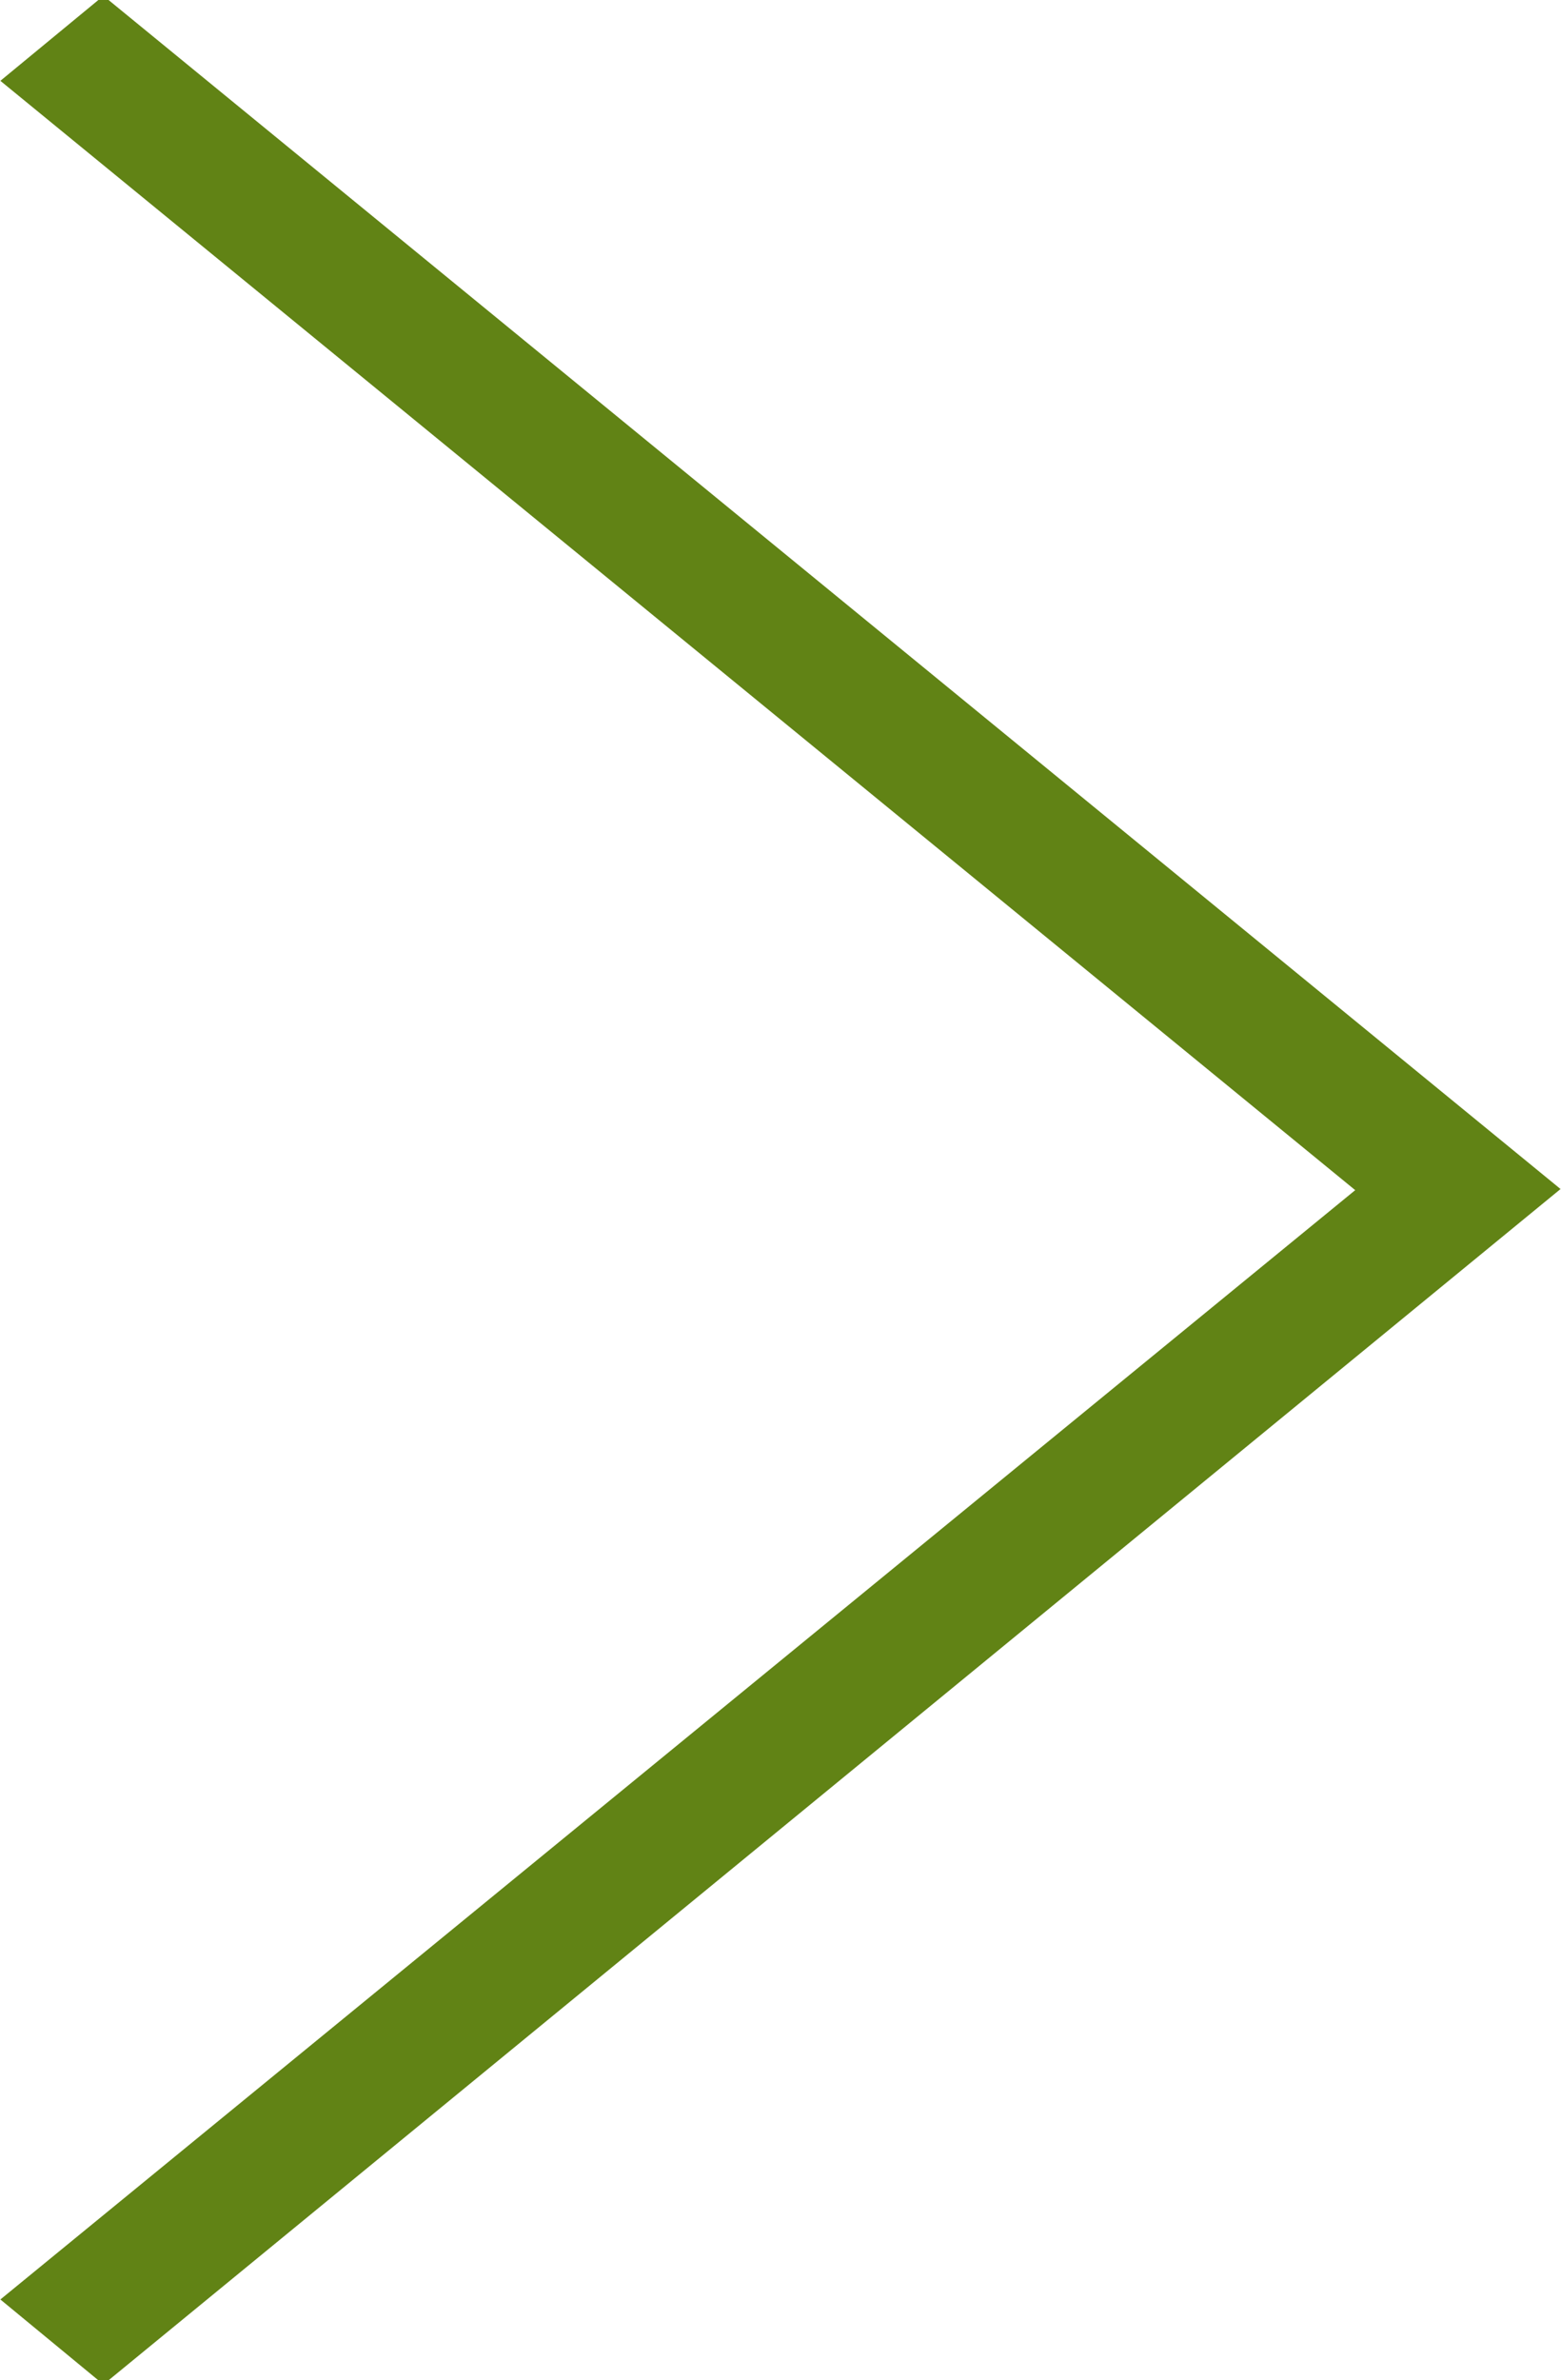
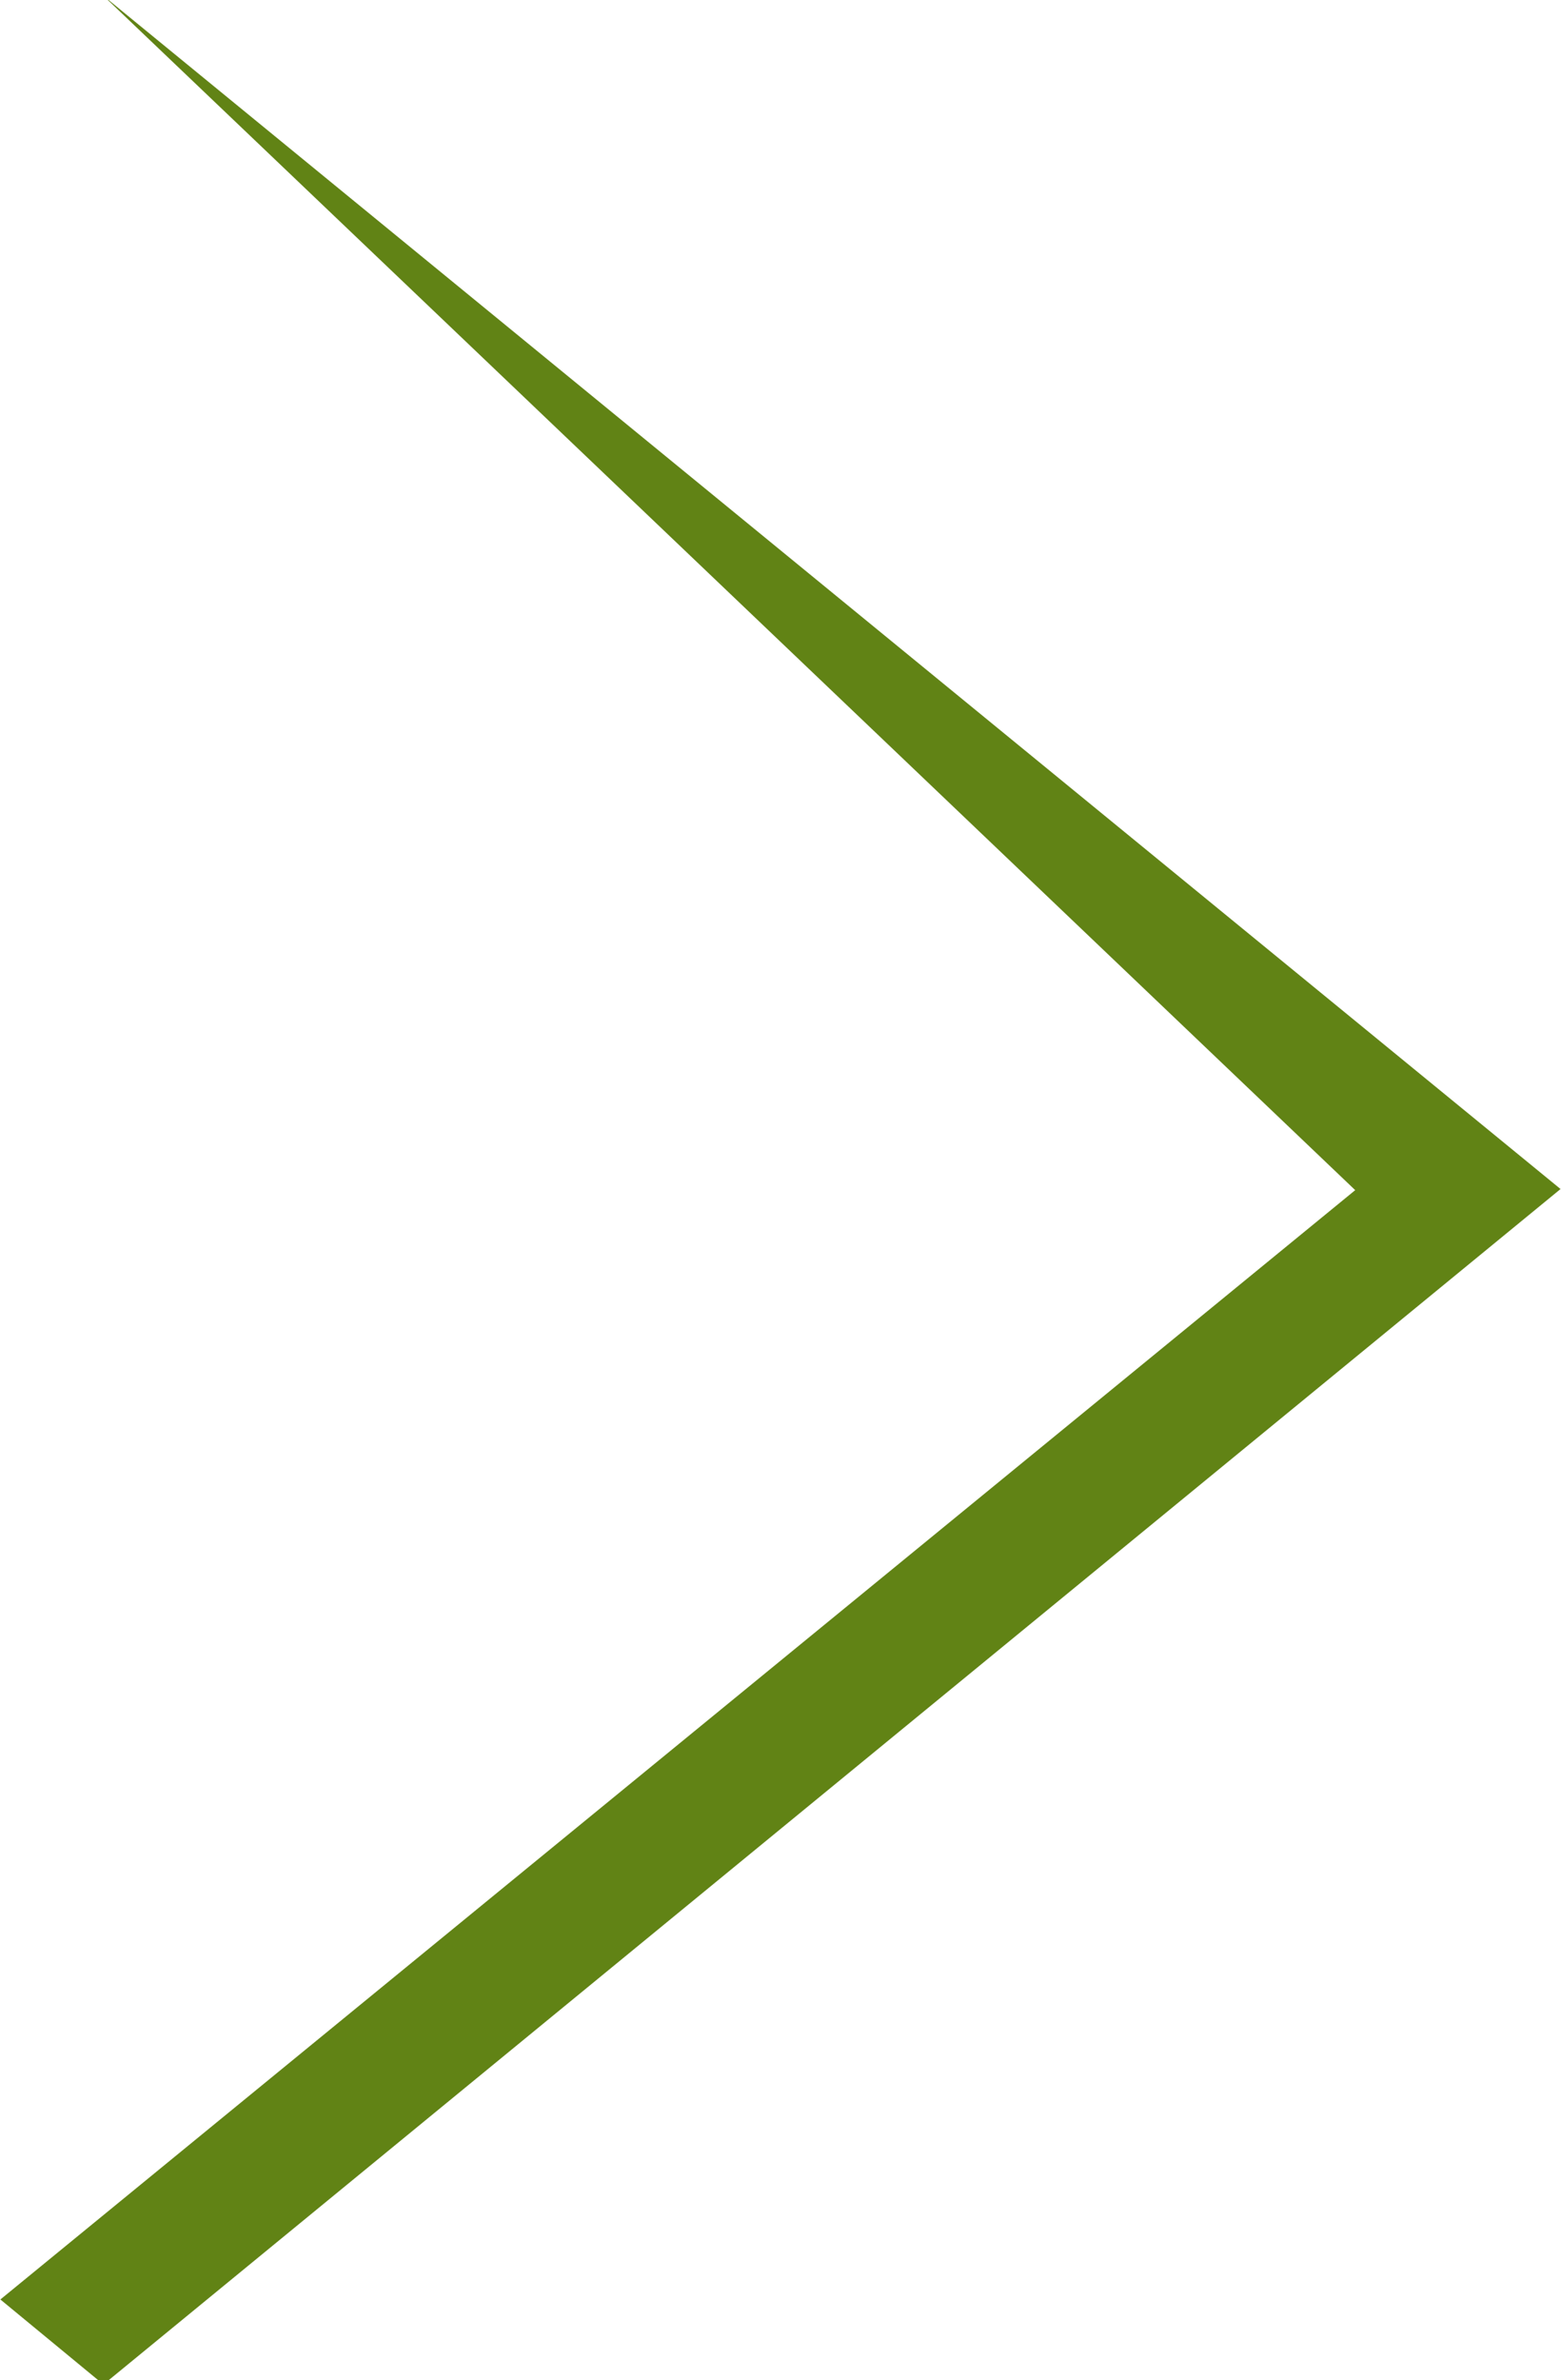
<svg xmlns="http://www.w3.org/2000/svg" width="45.938" height="70" viewBox="0 0 45.938 70">
-   <path data-name="シェイプ 1" d="M45.927 34.969L3.044-.123l-3.033 2.5L39.882 35 .011 67.623l3.033 2.5 42.883-35.158z" fill="#618315" fill-rule="evenodd" />
+   <path data-name="シェイプ 1" d="M45.927 34.969L3.044-.123L39.882 35 .011 67.623l3.033 2.5 42.883-35.158z" fill="#618315" fill-rule="evenodd" />
</svg>